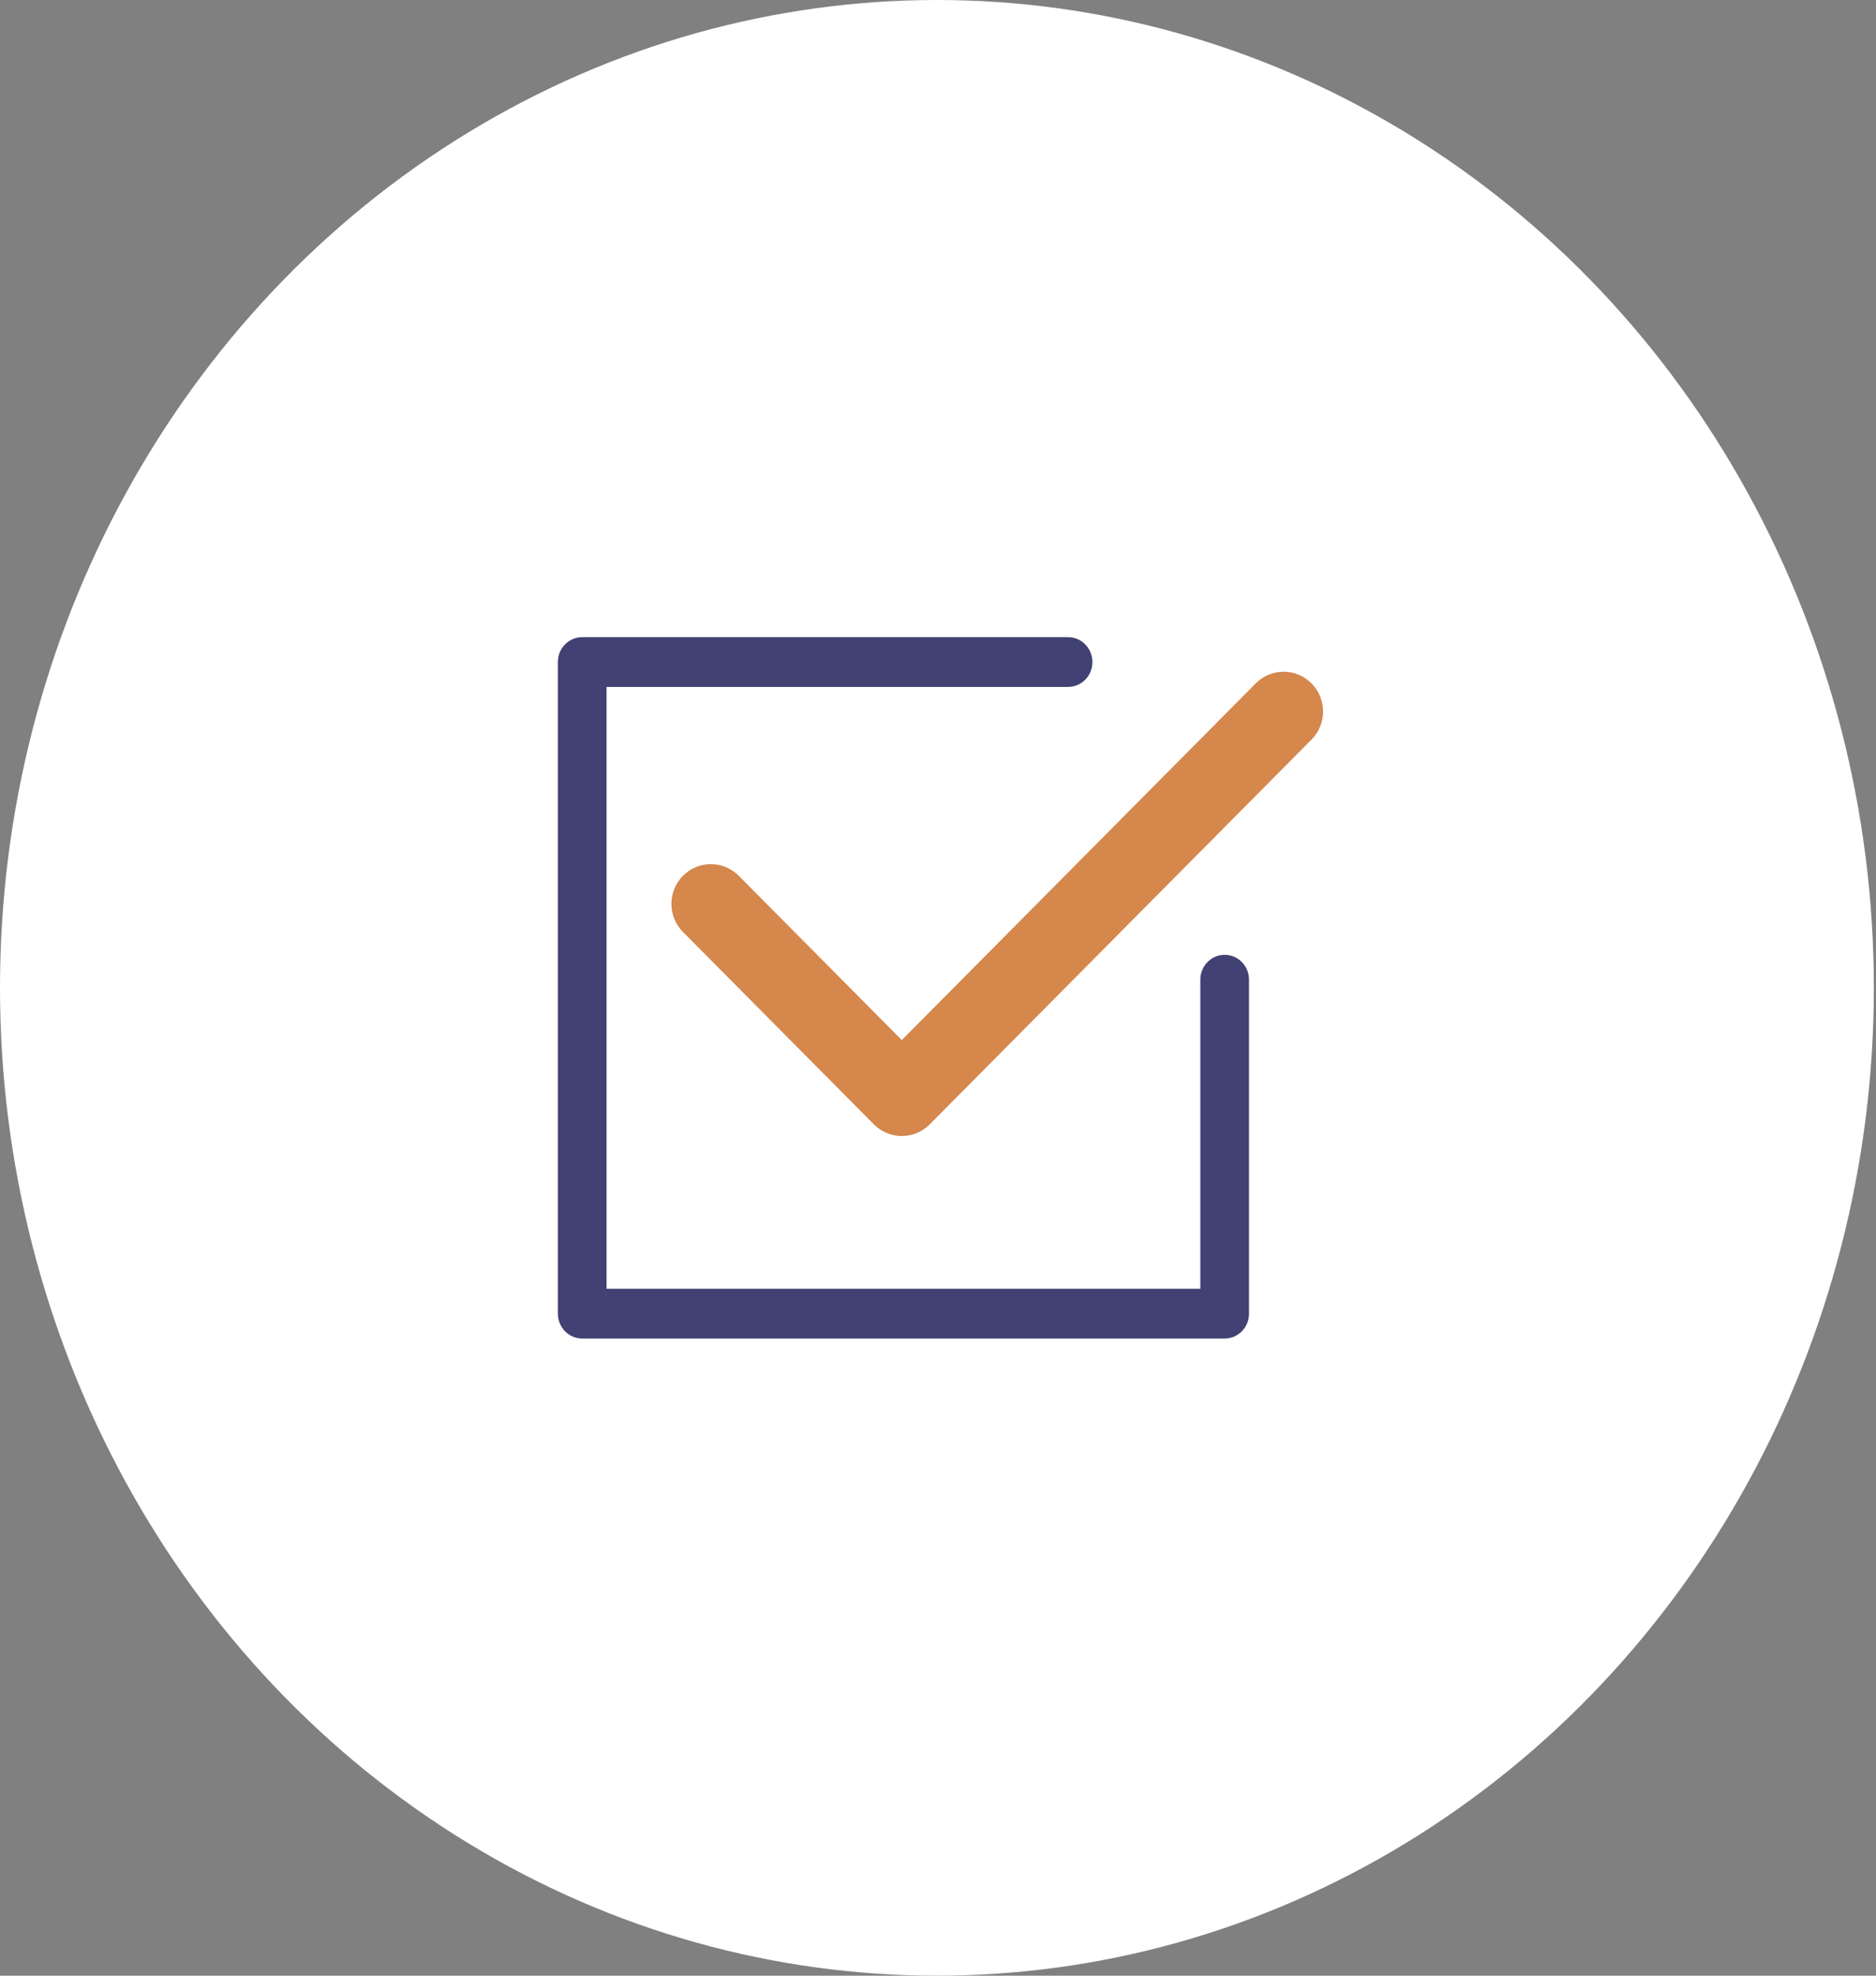
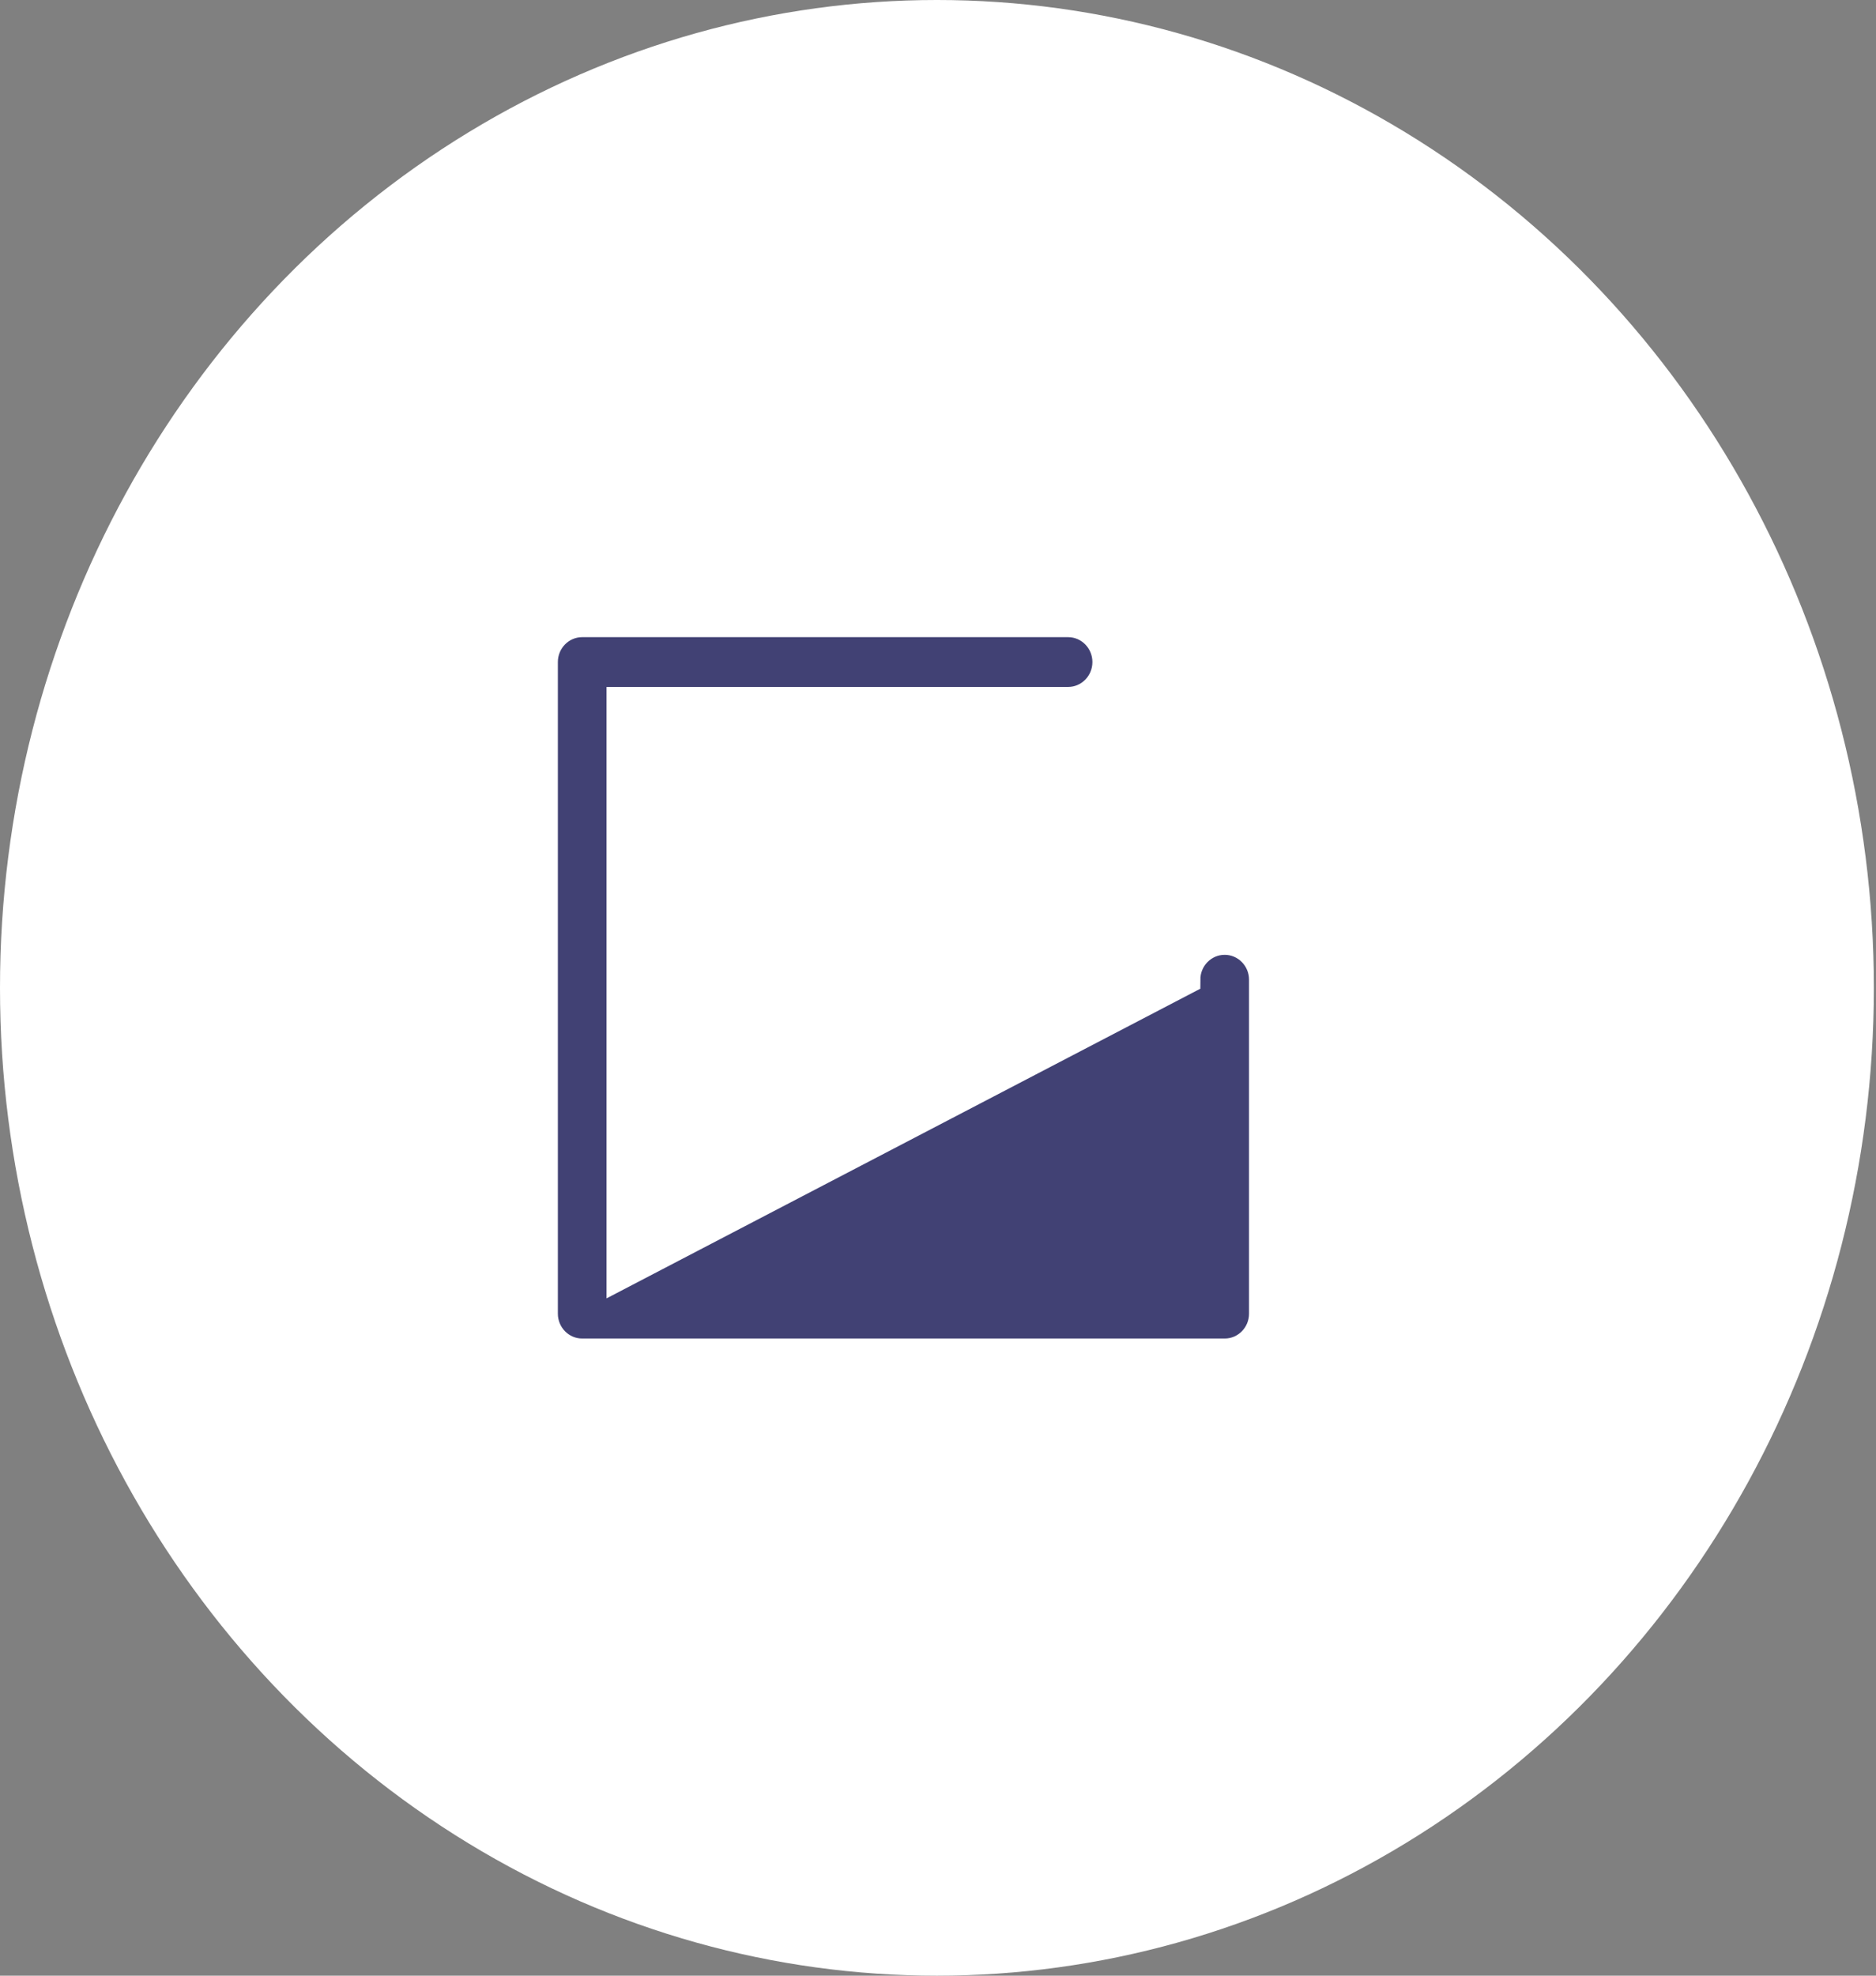
<svg xmlns="http://www.w3.org/2000/svg" width="190px" height="200px" viewBox="0 0 190 200" version="1.1">
  <rect x="0" y="0" width="190" height="200" fill="#808080" stroke="none" />
  <title>ico08</title>
  <desc>Created with Sketch.</desc>
  <g id="Page-1" stroke="none" stroke-width="1" fill="none" fill-rule="evenodd">
    <g id="QOGNIT_services_v7" transform="translate(-1013, -3655)">
      <g id="Open-items" transform="translate(0, 845)">
        <g id="section-2">
          <g id="Products" transform="translate(256, 214)">
            <g id="items" transform="translate(0, 681)">
              <g id="8" transform="translate(757, 1915)">
                <g id="ico08">
                  <ellipse id="Oval" fill="#FFFFFF" cx="94.891" cy="100" rx="94.891" ry="100" />
                  <g id="ico" transform="translate(55, 63)" fill-rule="nonzero">
-                     <path d="M77.83,6.178 C76.269,4.607 73.74,4.607 72.181,6.179 L36.333,42.287 L19.819,25.656 C18.259,24.085 15.729,24.084 14.17,25.655 C12.61,27.227 12.61,29.774 14.17,31.345 L33.509,50.822 C34.258,51.576 35.274,52 36.334,52 C37.393,52 38.409,51.576 39.159,50.822 L77.831,11.867 C79.39,10.297 79.39,7.75 77.83,6.178 Z" id="Path" fill="#D5874C" />
-                     <path d="M69.035,32.158 C66.845,32.158 65.069,33.957 65.069,36.177 L65.069,65.961 L7.931,65.961 L7.931,8.039 L53.173,8.039 C55.364,8.039 57.138,6.24 57.138,4.02 C57.138,1.8 55.364,0 53.173,0 L3.965,0 C1.775,0 0,1.799 0,4.02 L0,69.98 C0,72.201 1.775,74 3.965,74 L69.035,74 C71.225,74 73,72.201 73,69.98 L73,36.177 C73,33.957 71.225,32.158 69.035,32.158 Z" id="Path" stroke="#FFFFFF" stroke-width="3" fill="#414174" />
+                     <path d="M69.035,32.158 C66.845,32.158 65.069,33.957 65.069,36.177 L7.931,65.961 L7.931,8.039 L53.173,8.039 C55.364,8.039 57.138,6.24 57.138,4.02 C57.138,1.8 55.364,0 53.173,0 L3.965,0 C1.775,0 0,1.799 0,4.02 L0,69.98 C0,72.201 1.775,74 3.965,74 L69.035,74 C71.225,74 73,72.201 73,69.98 L73,36.177 C73,33.957 71.225,32.158 69.035,32.158 Z" id="Path" stroke="#FFFFFF" stroke-width="3" fill="#414174" />
                  </g>
                </g>
              </g>
            </g>
          </g>
        </g>
      </g>
    </g>
  </g>
</svg>